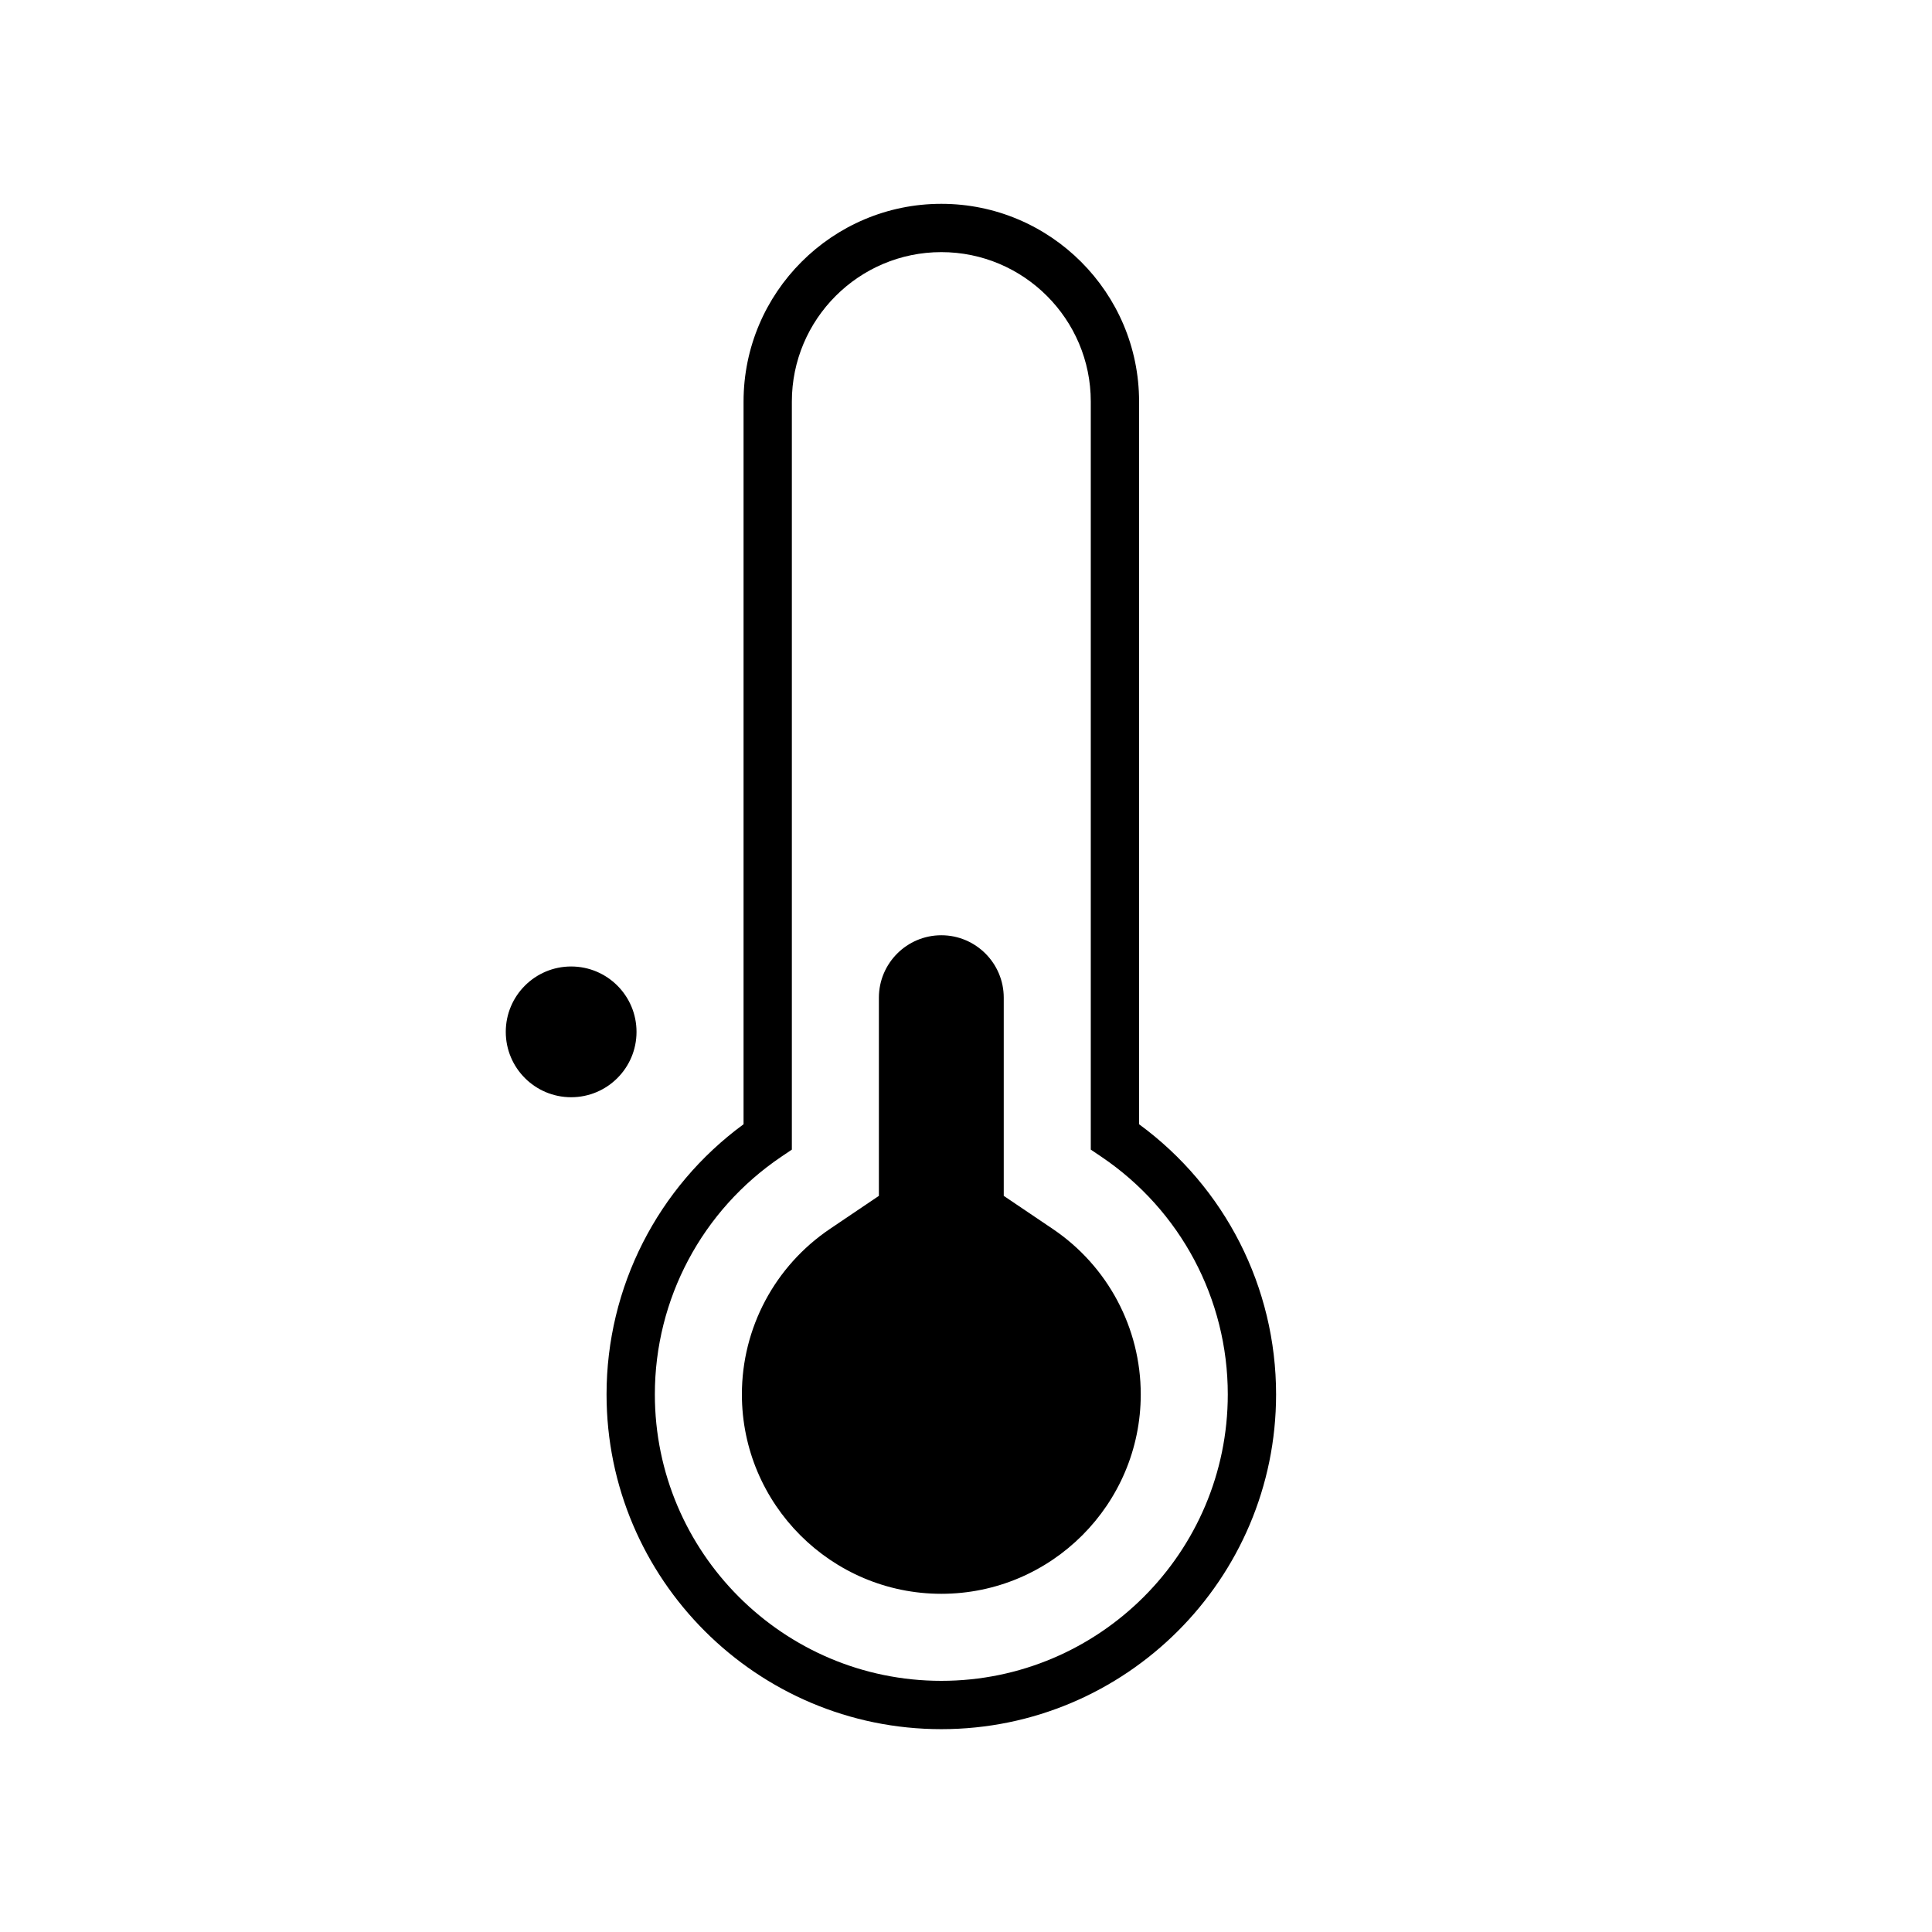
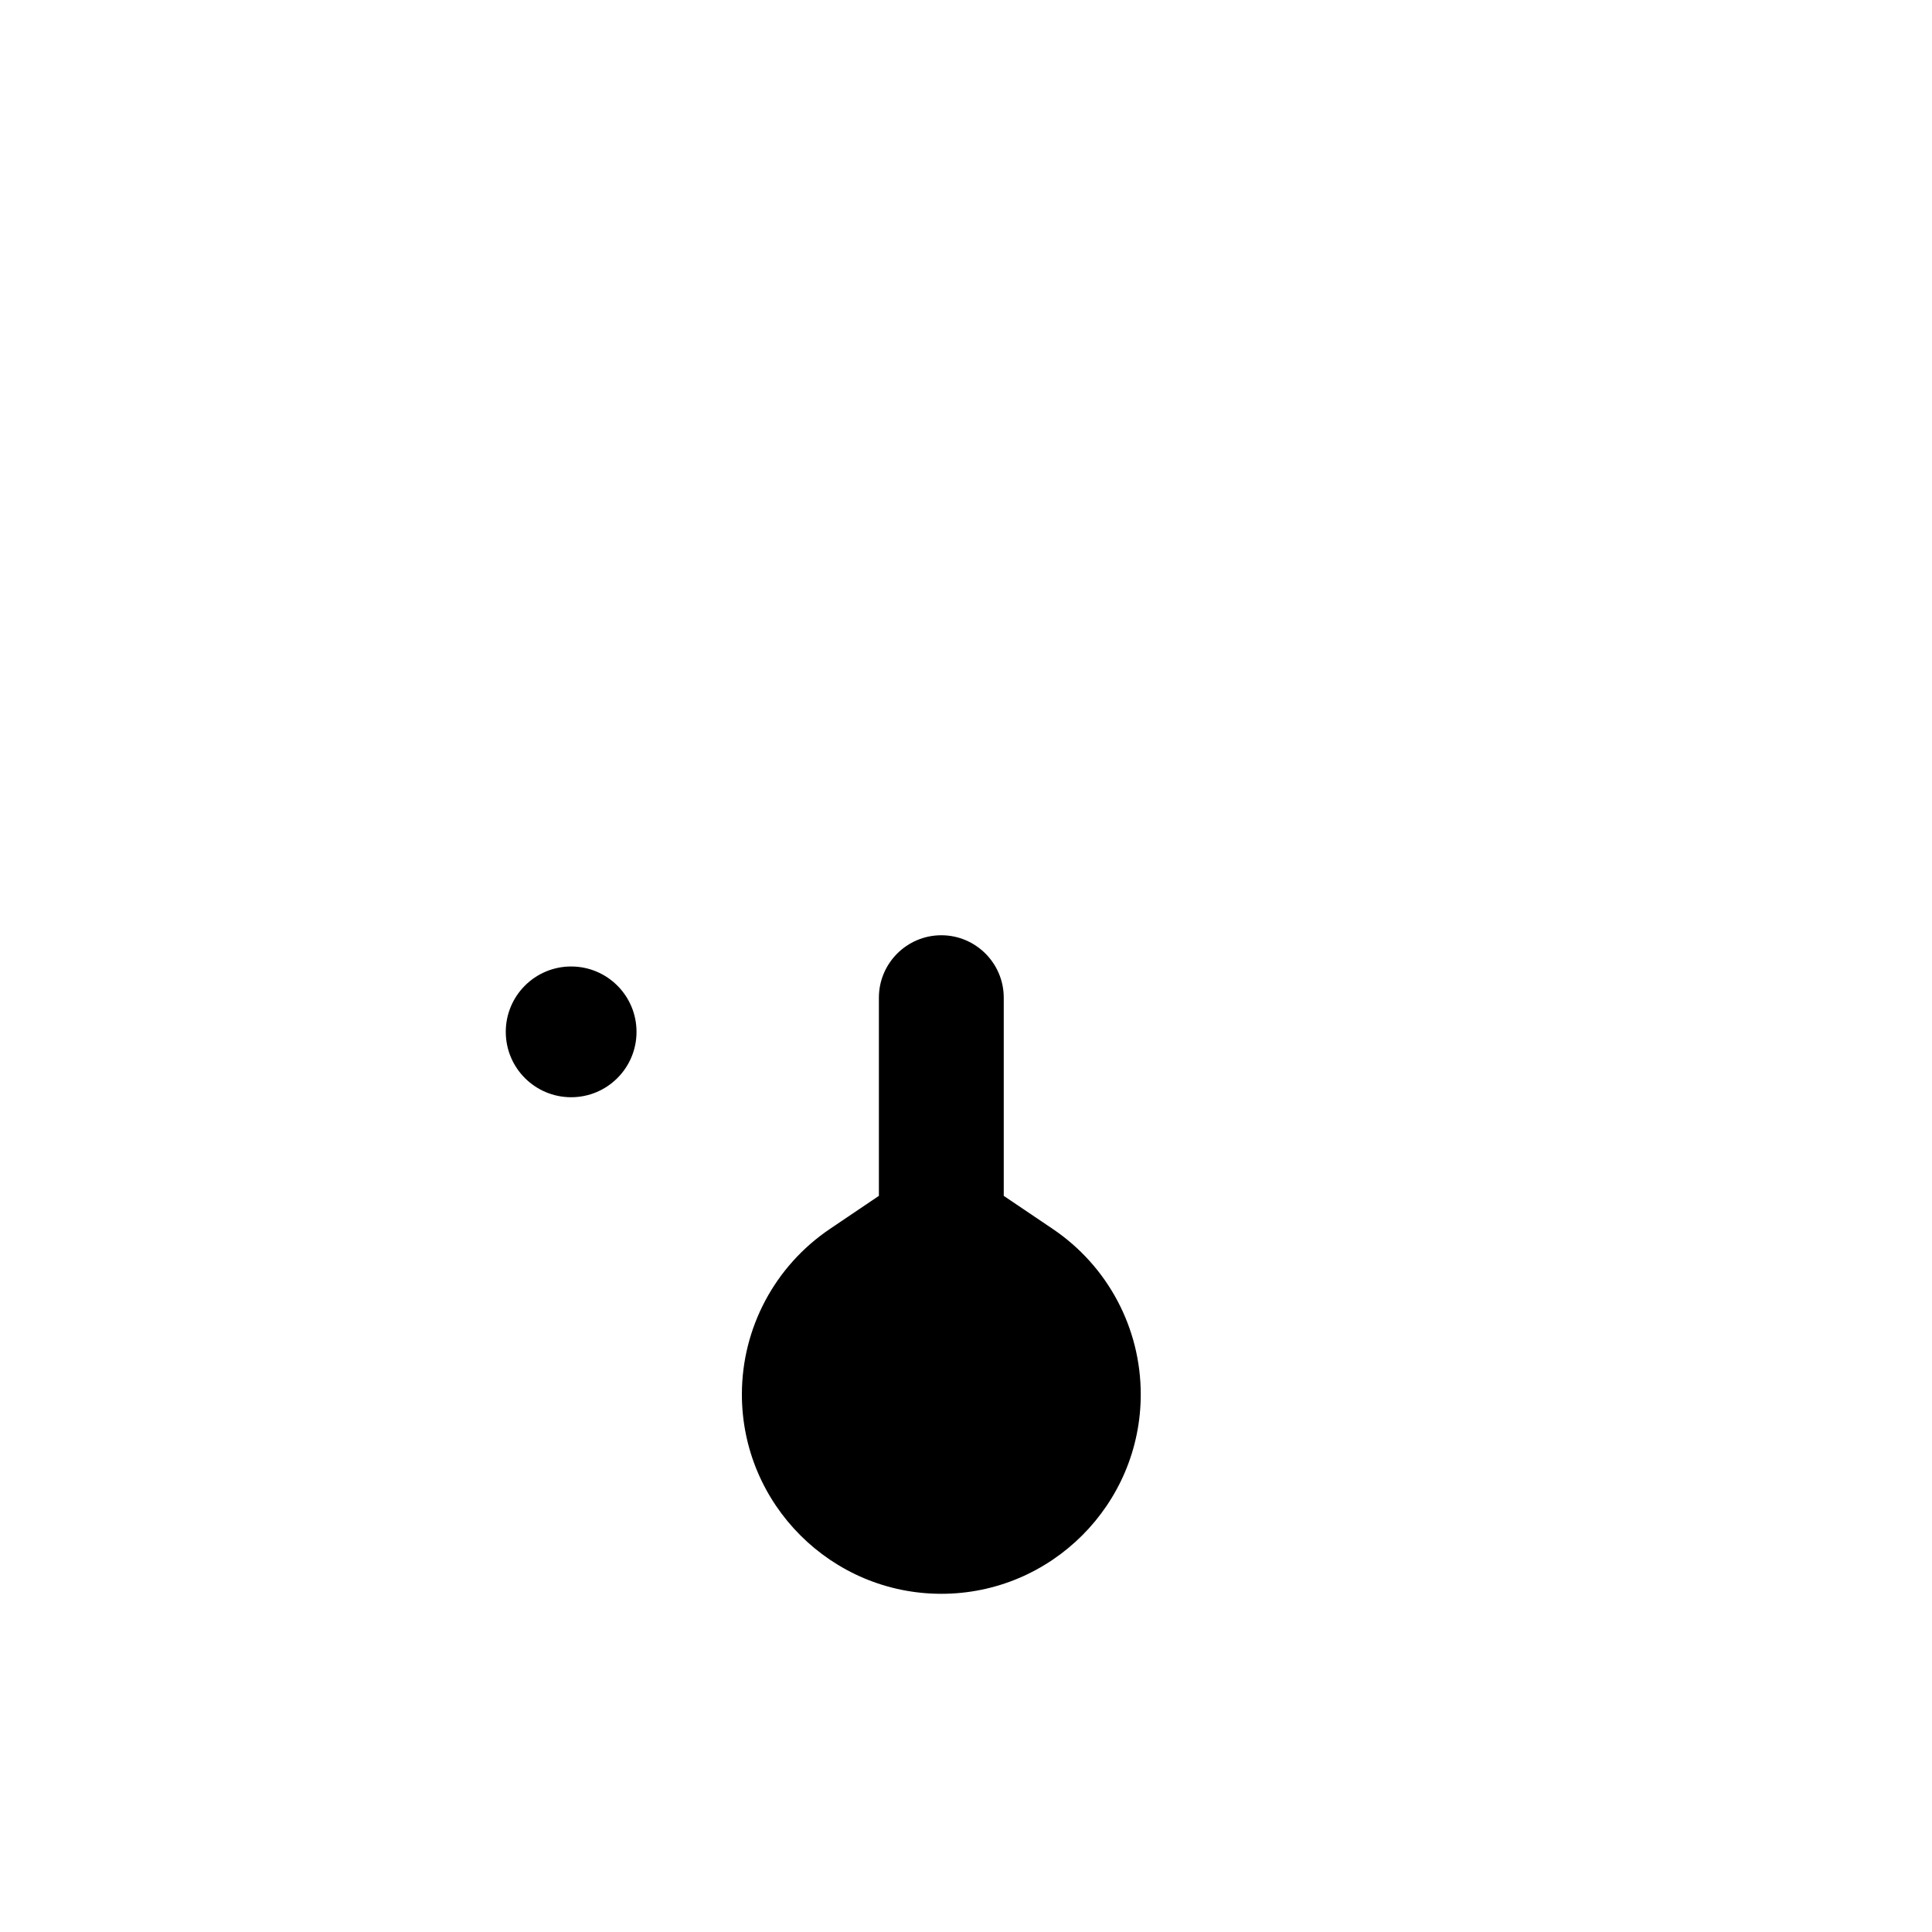
<svg xmlns="http://www.w3.org/2000/svg" viewBox="0 0 800 800" data-sanitized-data-name="Layer 1" data-name="Layer 1" id="Layer_1">
  <defs>
    <style>
      .cls-1 {
        stroke-width: 0px;
      }
    </style>
  </defs>
-   <path d="M389.78,716.01c-76.44,0-138.62-62.19-138.62-138.62,0-44.34,21.11-85.75,56.73-111.86V166.29c0-45.15,36.74-81.89,81.89-81.89s81.89,36.74,81.89,81.89v299.24c35.63,26.11,56.73,67.52,56.73,111.86,0,76.44-62.19,138.62-138.62,138.62ZM389.78,104.4c-34.13,0-61.89,27.76-61.89,61.89v309.74l-4.4,2.97c-32.77,22.13-52.33,58.9-52.33,98.38,0,65.41,53.21,118.62,118.62,118.62s118.62-53.21,118.62-118.62c0-39.48-19.56-76.26-52.33-98.38l-4.4-2.97V166.29c0-34.13-27.76-61.89-61.89-61.89Z" class="cls-1" />
  <path d="M389.78,659.96c-45.53,0-82.58-37.05-82.58-82.58,0-27.48,13.63-53.1,36.45-68.51l20.28-13.69v-82.06c0-14.25,11.59-25.85,25.85-25.85s25.85,11.59,25.85,25.85v82.06l20.28,13.69c22.83,15.41,36.45,41.03,36.45,68.51,0,45.53-37.05,82.58-82.58,82.58Z" class="cls-1" />
  <circle r="27.07" cy="427.27" cx="236.5" class="cls-1" />
</svg>